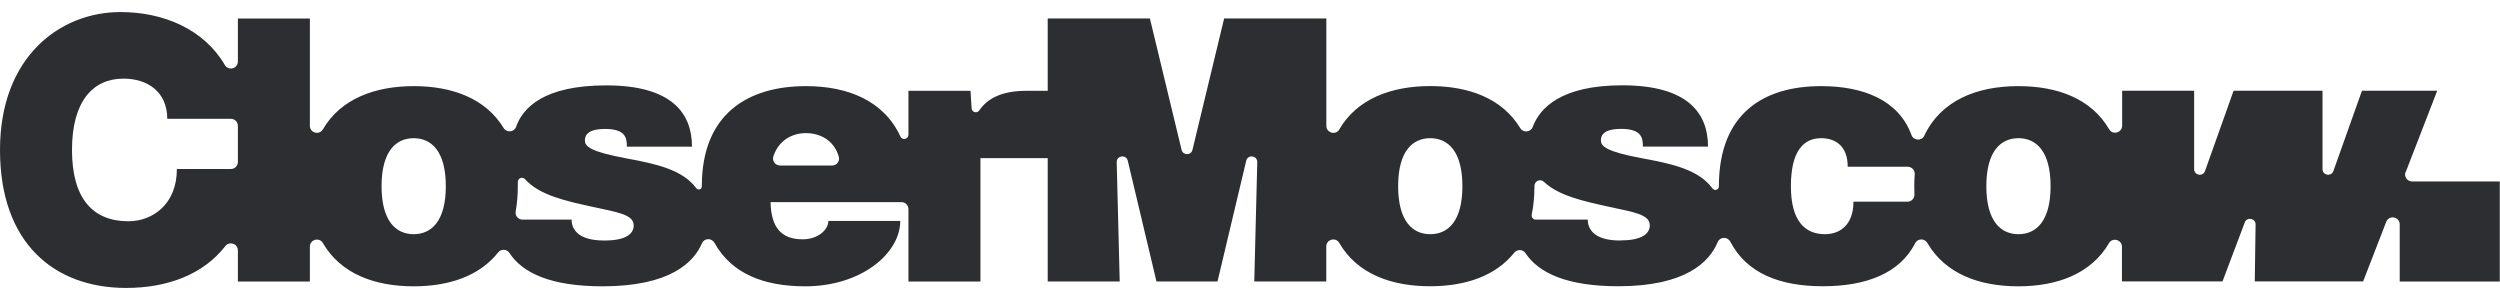
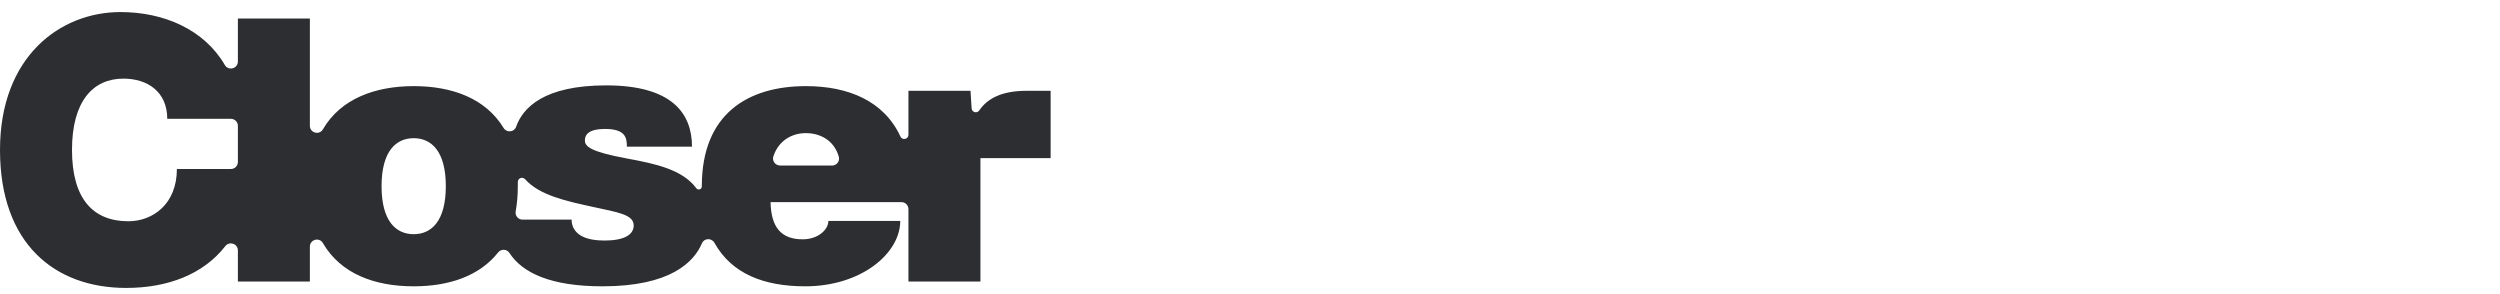
<svg xmlns="http://www.w3.org/2000/svg" width="298" height="35" viewBox="0 0 298 35" fill="none">
  <g clip-path="url(#clip0_4439_2)">
    <path d="M125.235 10.825H122.351C119.505 10.825 117.732 11.682 116.727 13.164C116.458 13.559 115.847 13.388 115.818 12.911L115.684 10.825H108.286V16.062C108.286 16.599 107.556 16.763 107.332 16.278C105.358 11.995 101.059 10.266 96.068 10.266C89.214 10.266 83.656 13.514 83.656 22.194V22.224C83.656 22.574 83.209 22.723 83.001 22.439C81.354 20.204 78.136 19.519 74.738 18.893C70.343 18.081 69.717 17.448 69.717 16.733C69.717 16.018 70.231 15.37 72.094 15.37C74.545 15.37 74.724 16.398 74.724 17.485H82.486C82.486 13.544 80.132 10.177 72.265 10.177C64.83 10.177 62.319 12.844 61.522 15.109C61.291 15.764 60.397 15.854 60.032 15.258C57.879 11.719 53.886 10.266 49.312 10.266C44.737 10.266 40.617 11.756 38.487 15.422C38.062 16.152 36.937 15.839 36.937 14.997V2.205H28.355V7.331C28.355 8.18 27.23 8.486 26.805 7.756C24.347 3.531 19.556 1.438 14.356 1.438C7.204 1.438 0 6.705 0 17.88C0 29.055 6.526 34.322 15.034 34.322C20.018 34.322 24.25 32.683 26.857 29.338C27.349 28.712 28.355 29.048 28.355 29.845V33.555H36.937V29.398C36.937 28.549 38.062 28.236 38.487 28.973C40.617 32.639 44.663 34.129 49.312 34.129C53.454 34.129 57.119 32.944 59.377 30.091C59.727 29.644 60.412 29.674 60.725 30.15C62.289 32.557 65.694 34.129 71.818 34.129C79.901 34.129 82.71 31.253 83.671 29.003C83.939 28.37 84.826 28.34 85.161 28.943C87.217 32.631 91.046 34.129 95.986 34.129C102.661 34.129 107.31 30.202 107.31 26.336H98.742C98.742 27.342 97.558 28.526 95.68 28.526C93.073 28.526 91.911 27.044 91.851 24.093H107.451C107.913 24.093 108.286 24.466 108.286 24.928V33.562H116.868V18.849H125.235V10.832V10.825ZM21.084 20.152C21.084 24.332 18.208 26.373 15.302 26.373C11.056 26.373 8.582 23.654 8.582 17.873C8.582 12.091 11.063 9.372 14.714 9.372C17.575 9.372 19.936 10.929 19.936 14.163H27.52C27.982 14.163 28.355 14.535 28.355 14.997V19.311C28.355 19.773 27.982 20.145 27.52 20.145H21.091L21.084 20.152ZM49.312 27.915C47.196 27.915 45.482 26.358 45.482 22.194C45.482 18.029 47.196 16.472 49.312 16.472C51.427 16.472 53.141 18.029 53.141 22.194C53.141 26.358 51.427 27.915 49.312 27.915ZM71.989 28.668C68.935 28.668 68.138 27.342 68.138 26.18H62.289C61.768 26.18 61.373 25.71 61.47 25.196C61.634 24.28 61.723 23.281 61.723 22.201C61.723 22.037 61.723 21.866 61.723 21.709C61.708 21.24 62.282 21.017 62.595 21.367C64.301 23.267 67.4 23.952 70.73 24.674C73.628 25.308 75.536 25.569 75.536 26.872C75.536 27.96 74.455 28.675 71.997 28.675L71.989 28.668ZM92.983 19.728C92.417 19.728 92.007 19.176 92.186 18.64C92.82 16.718 94.429 15.869 96.06 15.869C97.692 15.869 99.405 16.658 99.986 18.685C100.135 19.214 99.726 19.735 99.182 19.735H92.991L92.983 19.728Z" fill="#2D2E31" />
-     <path d="M286.768 20.495L290.515 10.818H281.545L278.141 20.383C277.887 21.091 276.844 20.912 276.844 20.16V10.818H266.243L262.838 20.383C262.585 21.091 261.542 20.912 261.542 20.16V10.818H252.96V14.975C252.96 15.824 251.835 16.137 251.41 15.407C249.279 11.749 245.234 10.266 240.593 10.266C235.638 10.266 231.37 11.965 229.373 16.174C229.06 16.837 228.099 16.785 227.846 16.092C226.304 11.868 222.012 10.266 217.08 10.266C210.226 10.266 204.892 13.514 204.892 22.194V22.216C204.892 22.626 204.371 22.797 204.125 22.462C202.486 20.205 199.26 19.519 195.848 18.886C191.452 18.074 190.827 17.441 190.827 16.725C190.827 16.01 191.341 15.362 193.203 15.362C195.654 15.362 195.833 16.39 195.833 17.478H203.596C203.596 13.537 201.242 10.169 193.375 10.169C186.029 10.169 183.526 12.911 182.699 15.131C182.453 15.779 181.566 15.854 181.209 15.265C179.056 11.712 175.055 10.259 170.473 10.259C165.892 10.259 161.772 11.756 159.648 15.422C159.224 16.159 158.099 15.846 158.099 14.997V2.198H145.918L142.141 17.865C141.977 18.543 141.009 18.543 140.845 17.865L137.067 2.198H124.887V33.547H133.469L133.112 19.333C133.089 18.528 134.244 18.379 134.43 19.162L137.85 33.547H145.128L148.548 19.162C148.734 18.379 149.881 18.528 149.867 19.333L149.509 33.547H158.091V29.383C158.091 28.534 159.216 28.221 159.641 28.958C161.764 32.631 165.817 34.121 170.466 34.121C174.586 34.121 178.236 32.944 180.494 30.128C180.851 29.681 181.537 29.711 181.849 30.188C183.429 32.564 186.826 34.121 192.913 34.121C200.921 34.121 203.76 31.231 204.743 28.869C205.019 28.206 205.928 28.183 206.256 28.817C208.222 32.587 212.163 34.121 217.289 34.121C222.415 34.121 226.445 32.601 228.293 28.981C228.591 28.4 229.418 28.392 229.745 28.966C231.876 32.631 235.922 34.129 240.57 34.129C245.219 34.129 249.257 32.639 251.388 28.988C251.812 28.258 252.937 28.571 252.937 29.42V33.54H264.924L267.577 26.515C267.837 25.814 268.88 26.016 268.865 26.761L268.769 33.54H281.687L284.436 26.448C284.771 25.584 286.045 25.822 286.045 26.746V33.555H297.973V21.628H287.52C286.932 21.628 286.529 21.039 286.745 20.495H286.768ZM170.488 27.915C168.372 27.915 166.659 26.358 166.659 22.194C166.659 18.029 168.372 16.472 170.488 16.472C172.604 16.472 174.317 18.029 174.317 22.194C174.317 26.358 172.604 27.915 170.488 27.915ZM193.114 28.668C190.059 28.668 189.262 27.342 189.262 26.18H183.071C182.751 26.18 182.52 25.889 182.58 25.576C182.796 24.555 182.907 23.43 182.907 22.194V22.164C182.907 21.575 183.608 21.27 184.032 21.672C185.79 23.334 188.718 23.974 191.847 24.66C194.745 25.293 196.653 25.554 196.653 26.857C196.653 27.945 195.572 28.66 193.114 28.66V28.668ZM220.932 24.041C220.932 26.82 219.308 27.915 217.535 27.915C215.158 27.915 213.475 26.358 213.475 22.194C213.475 18.029 214.965 16.472 217.08 16.472C218.742 16.472 220.247 17.359 220.247 19.877H227.399C227.883 19.877 228.27 20.287 228.233 20.771C228.196 21.225 228.181 21.702 228.181 22.194C228.181 22.529 228.188 22.849 228.203 23.162C228.226 23.639 227.846 24.041 227.369 24.041H220.925H220.932ZM240.6 27.915C238.484 27.915 236.771 26.358 236.771 22.194C236.771 18.029 238.484 16.472 240.6 16.472C242.716 16.472 244.429 18.029 244.429 22.194C244.429 26.358 242.716 27.915 240.6 27.915Z" fill="#2D2E31" />
  </g>
  <defs>
    <clipPath id="clip0_4439_2">
      <rect width="298" height="34.27" fill="white" />
    </clipPath>
  </defs>
</svg>